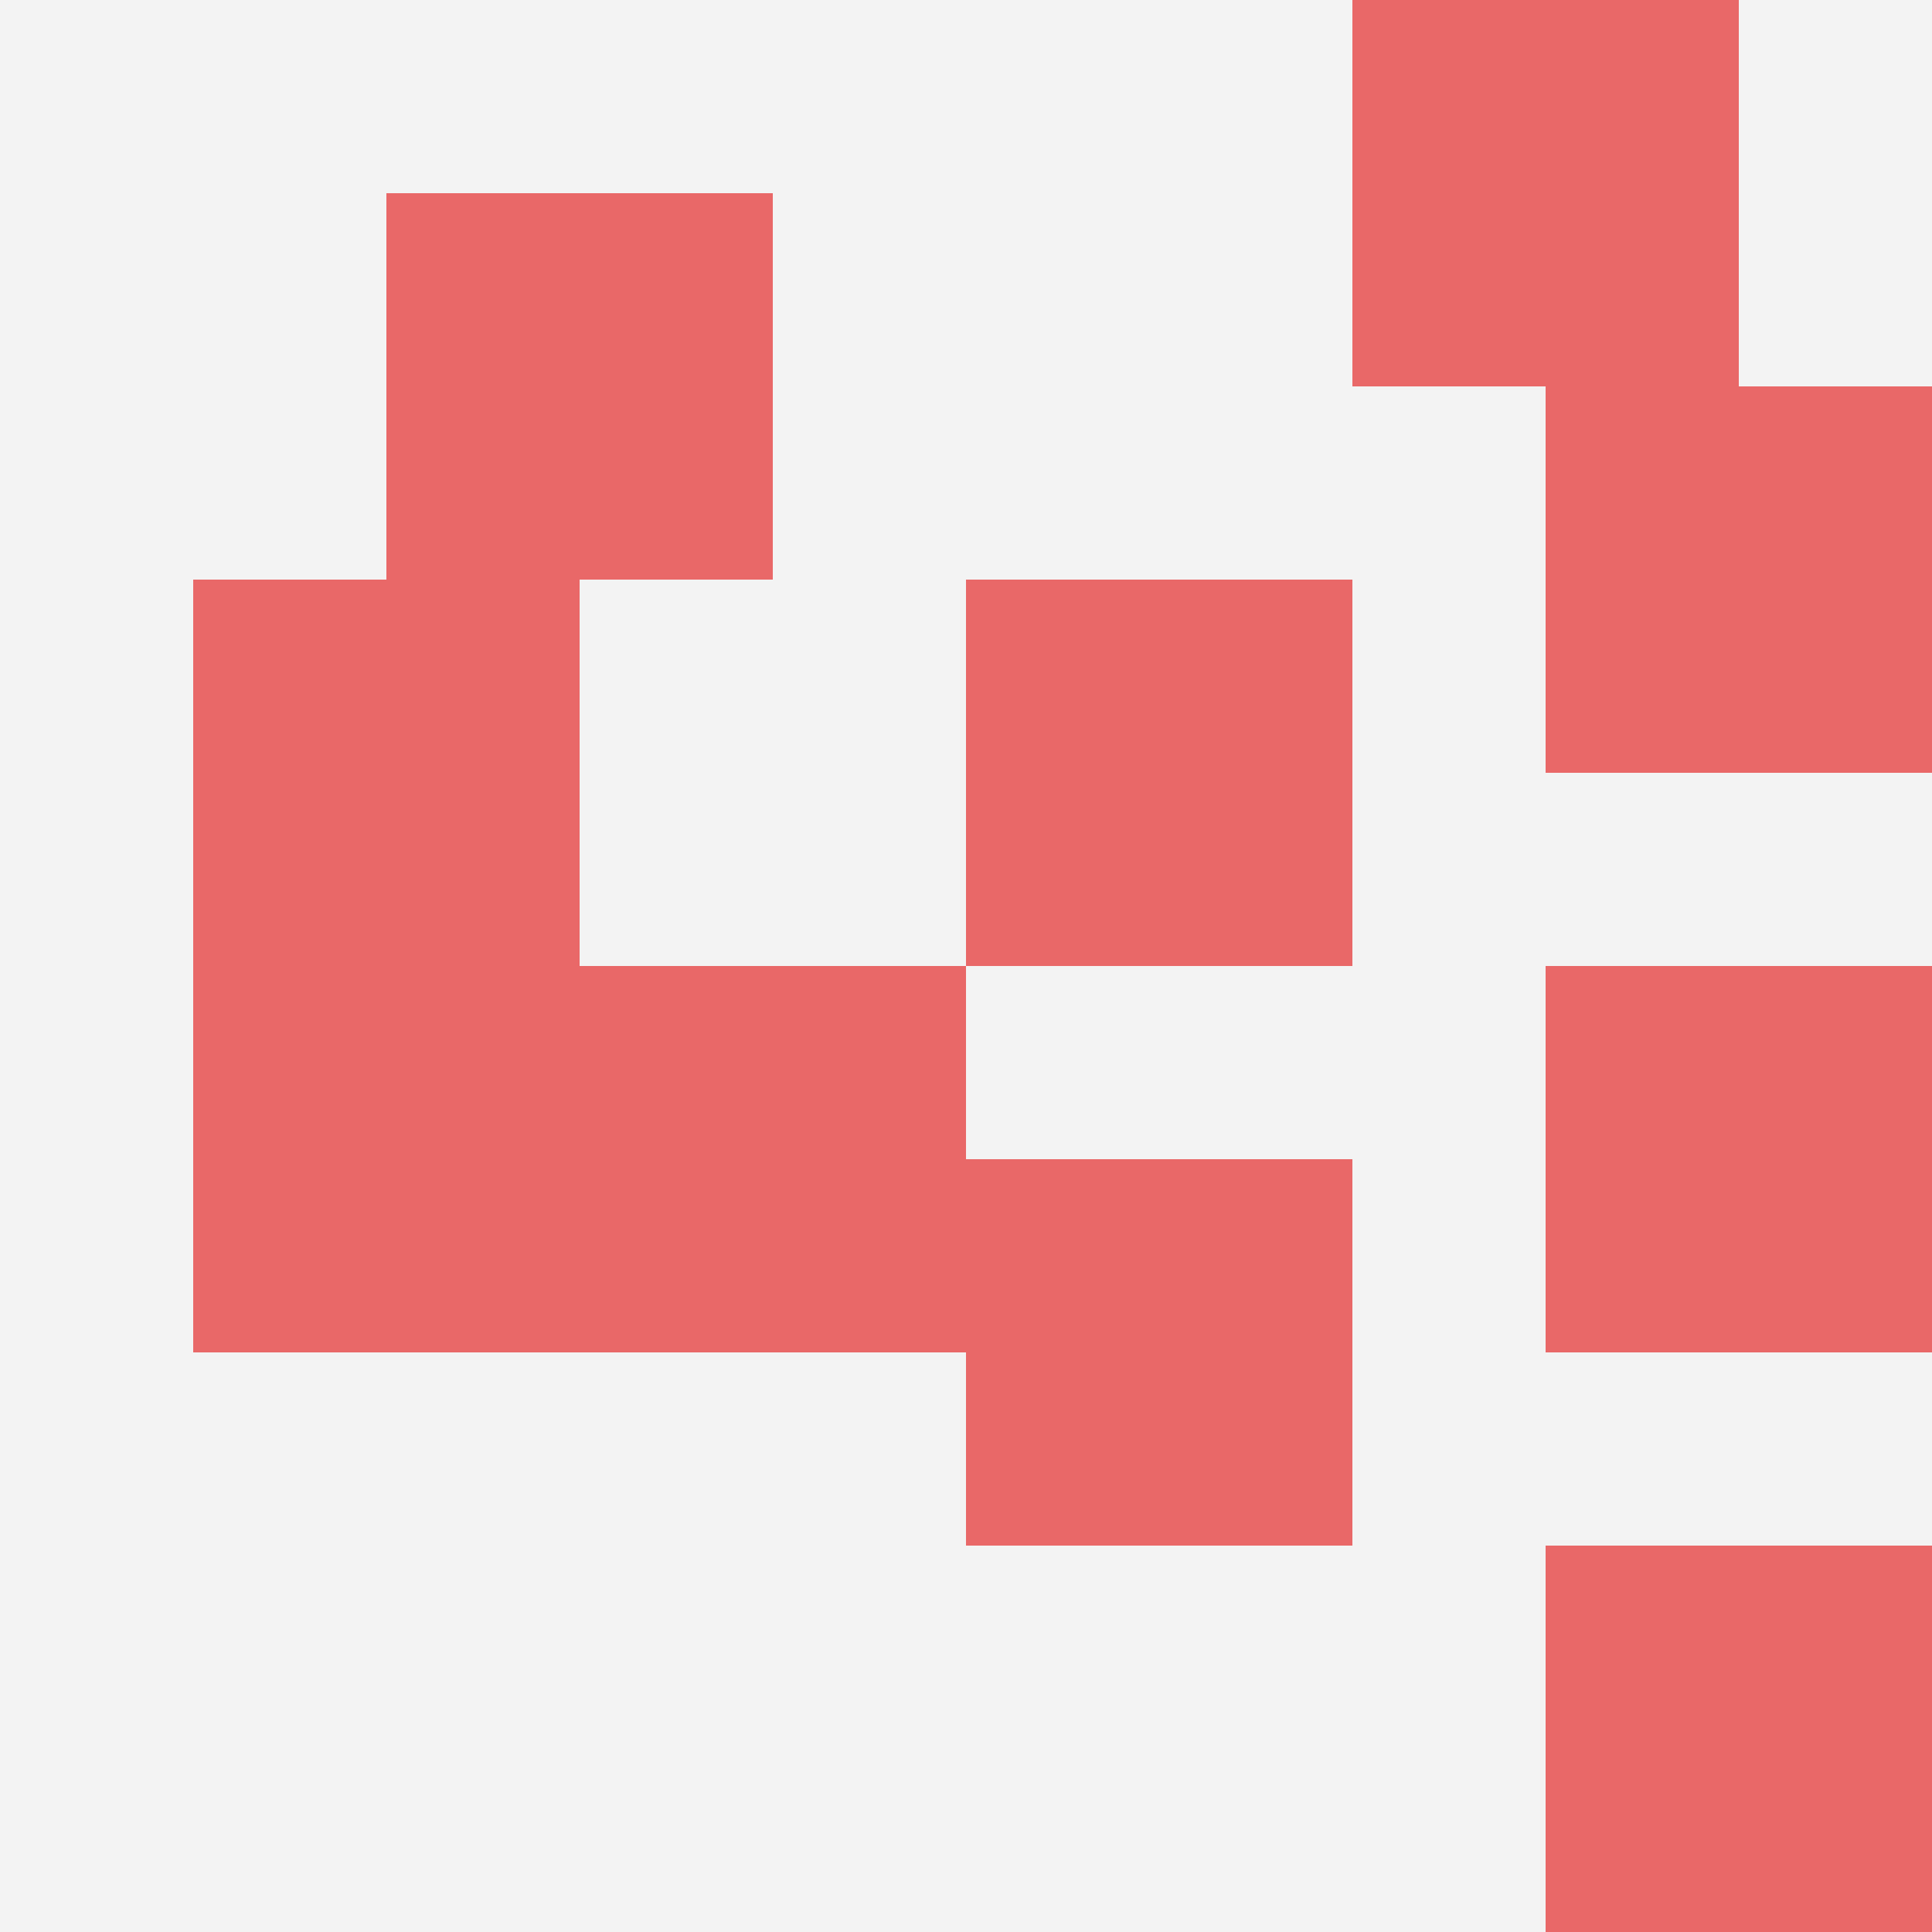
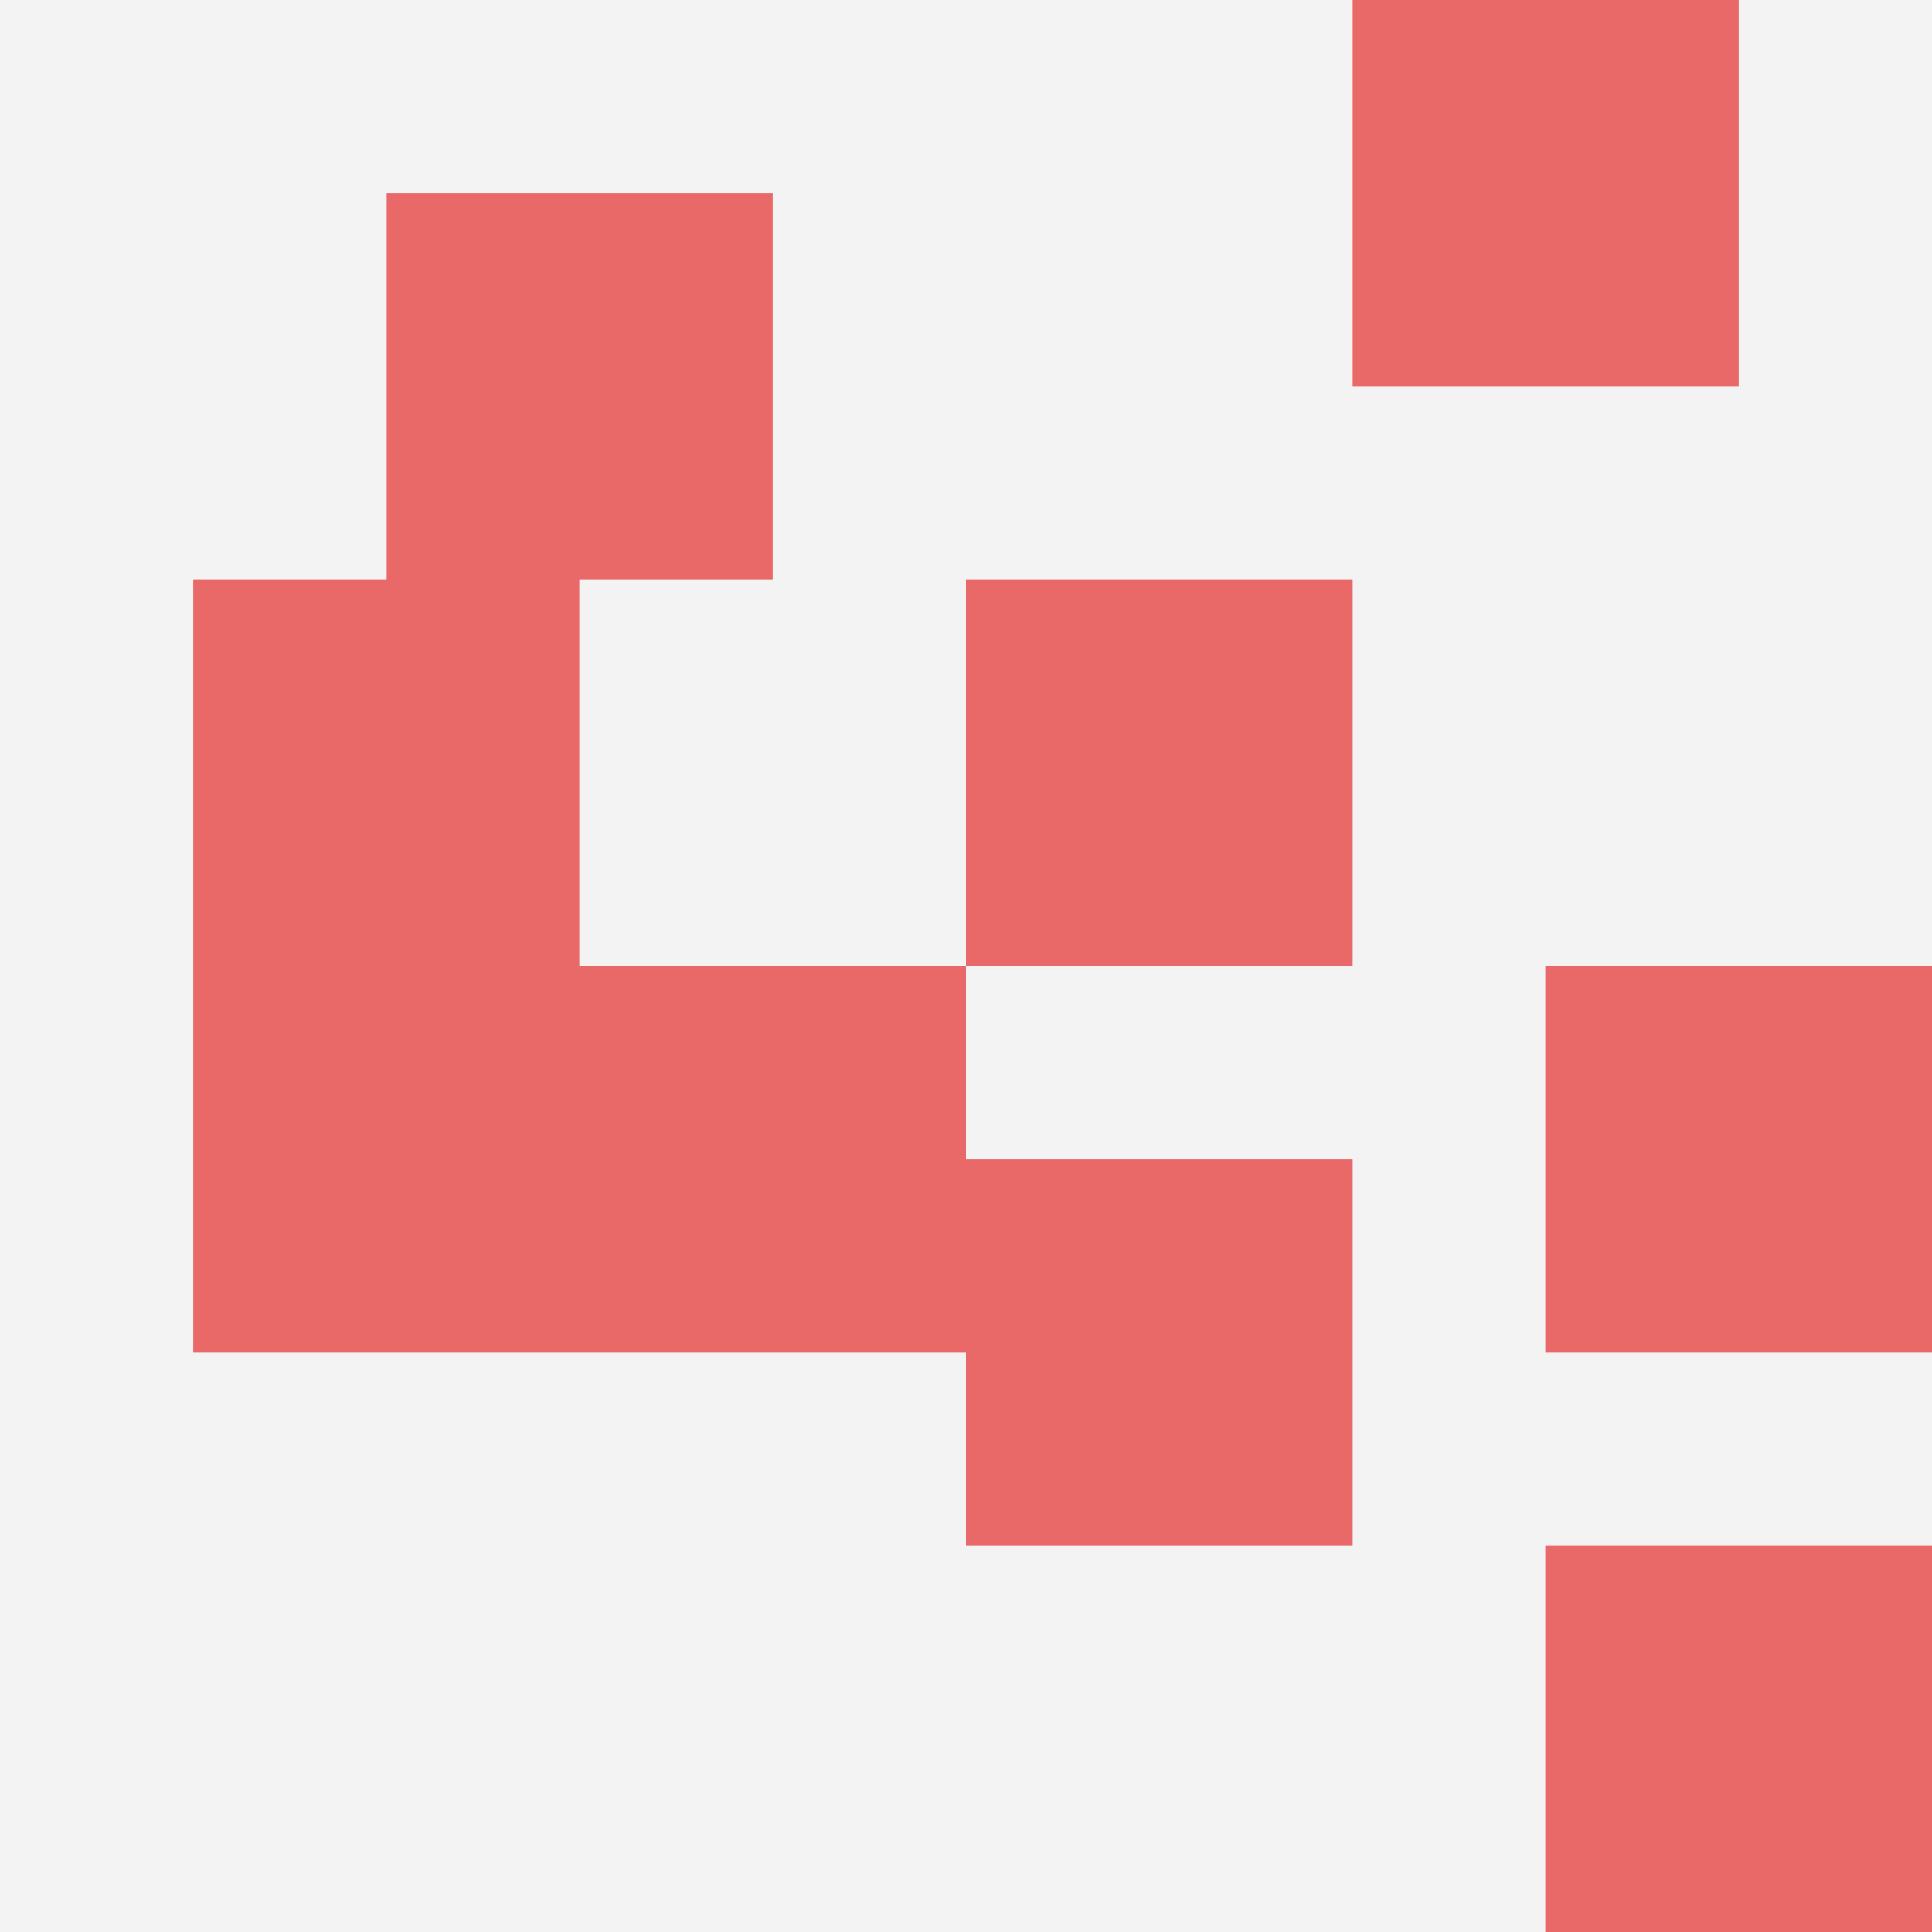
<svg xmlns="http://www.w3.org/2000/svg" id="ten-svg" preserveAspectRatio="xMinYMin meet" viewBox="0 0 10 10">
  <rect x="0" y="0" width="10" height="10" fill="#F3F3F3" />
  <rect class="t" x="3" y="5" />
  <rect class="t" x="8" y="5" />
  <rect class="t" x="5" y="6" />
  <rect class="t" x="7" y="0" />
  <rect class="t" x="2" y="1" />
  <rect class="t" x="1" y="3" />
  <rect class="t" x="1" y="5" />
-   <rect class="t" x="8" y="2" />
  <rect class="t" x="8" y="8" />
  <rect class="t" x="5" y="3" />
  <style>.t{width:2px;height:2px;fill:#E96868} #ten-svg{shape-rendering:crispedges;}</style>
</svg>